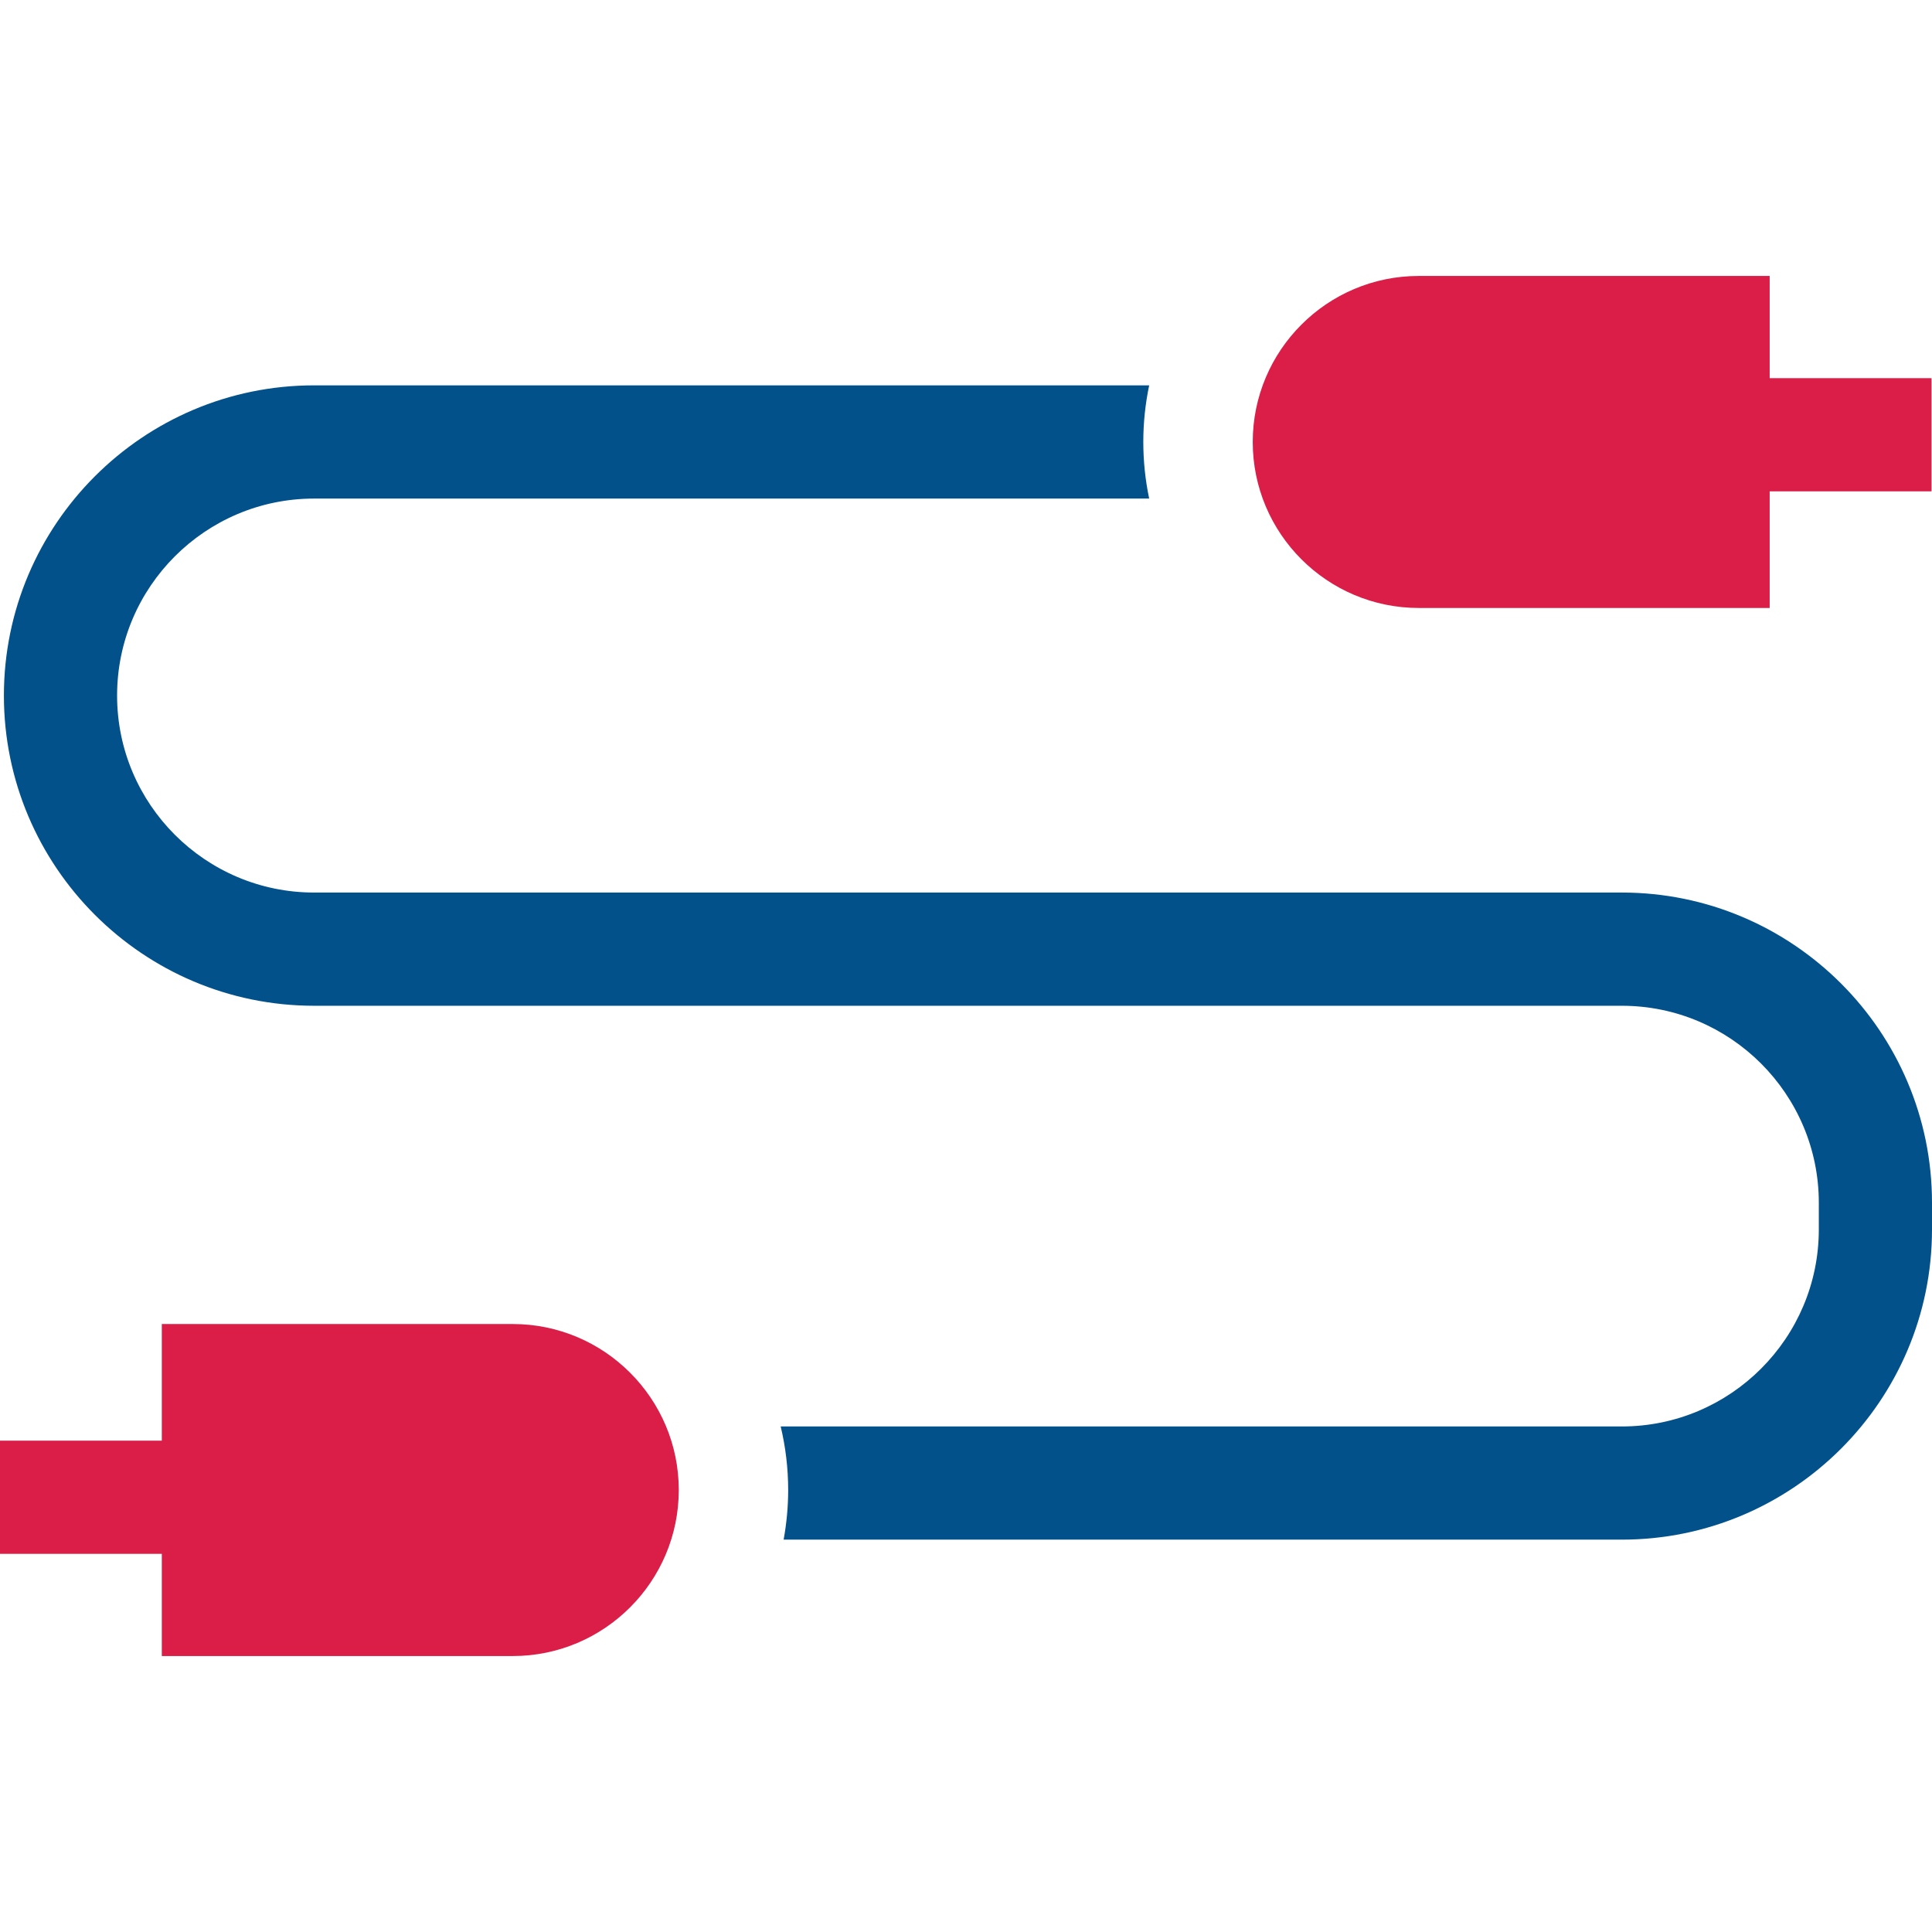
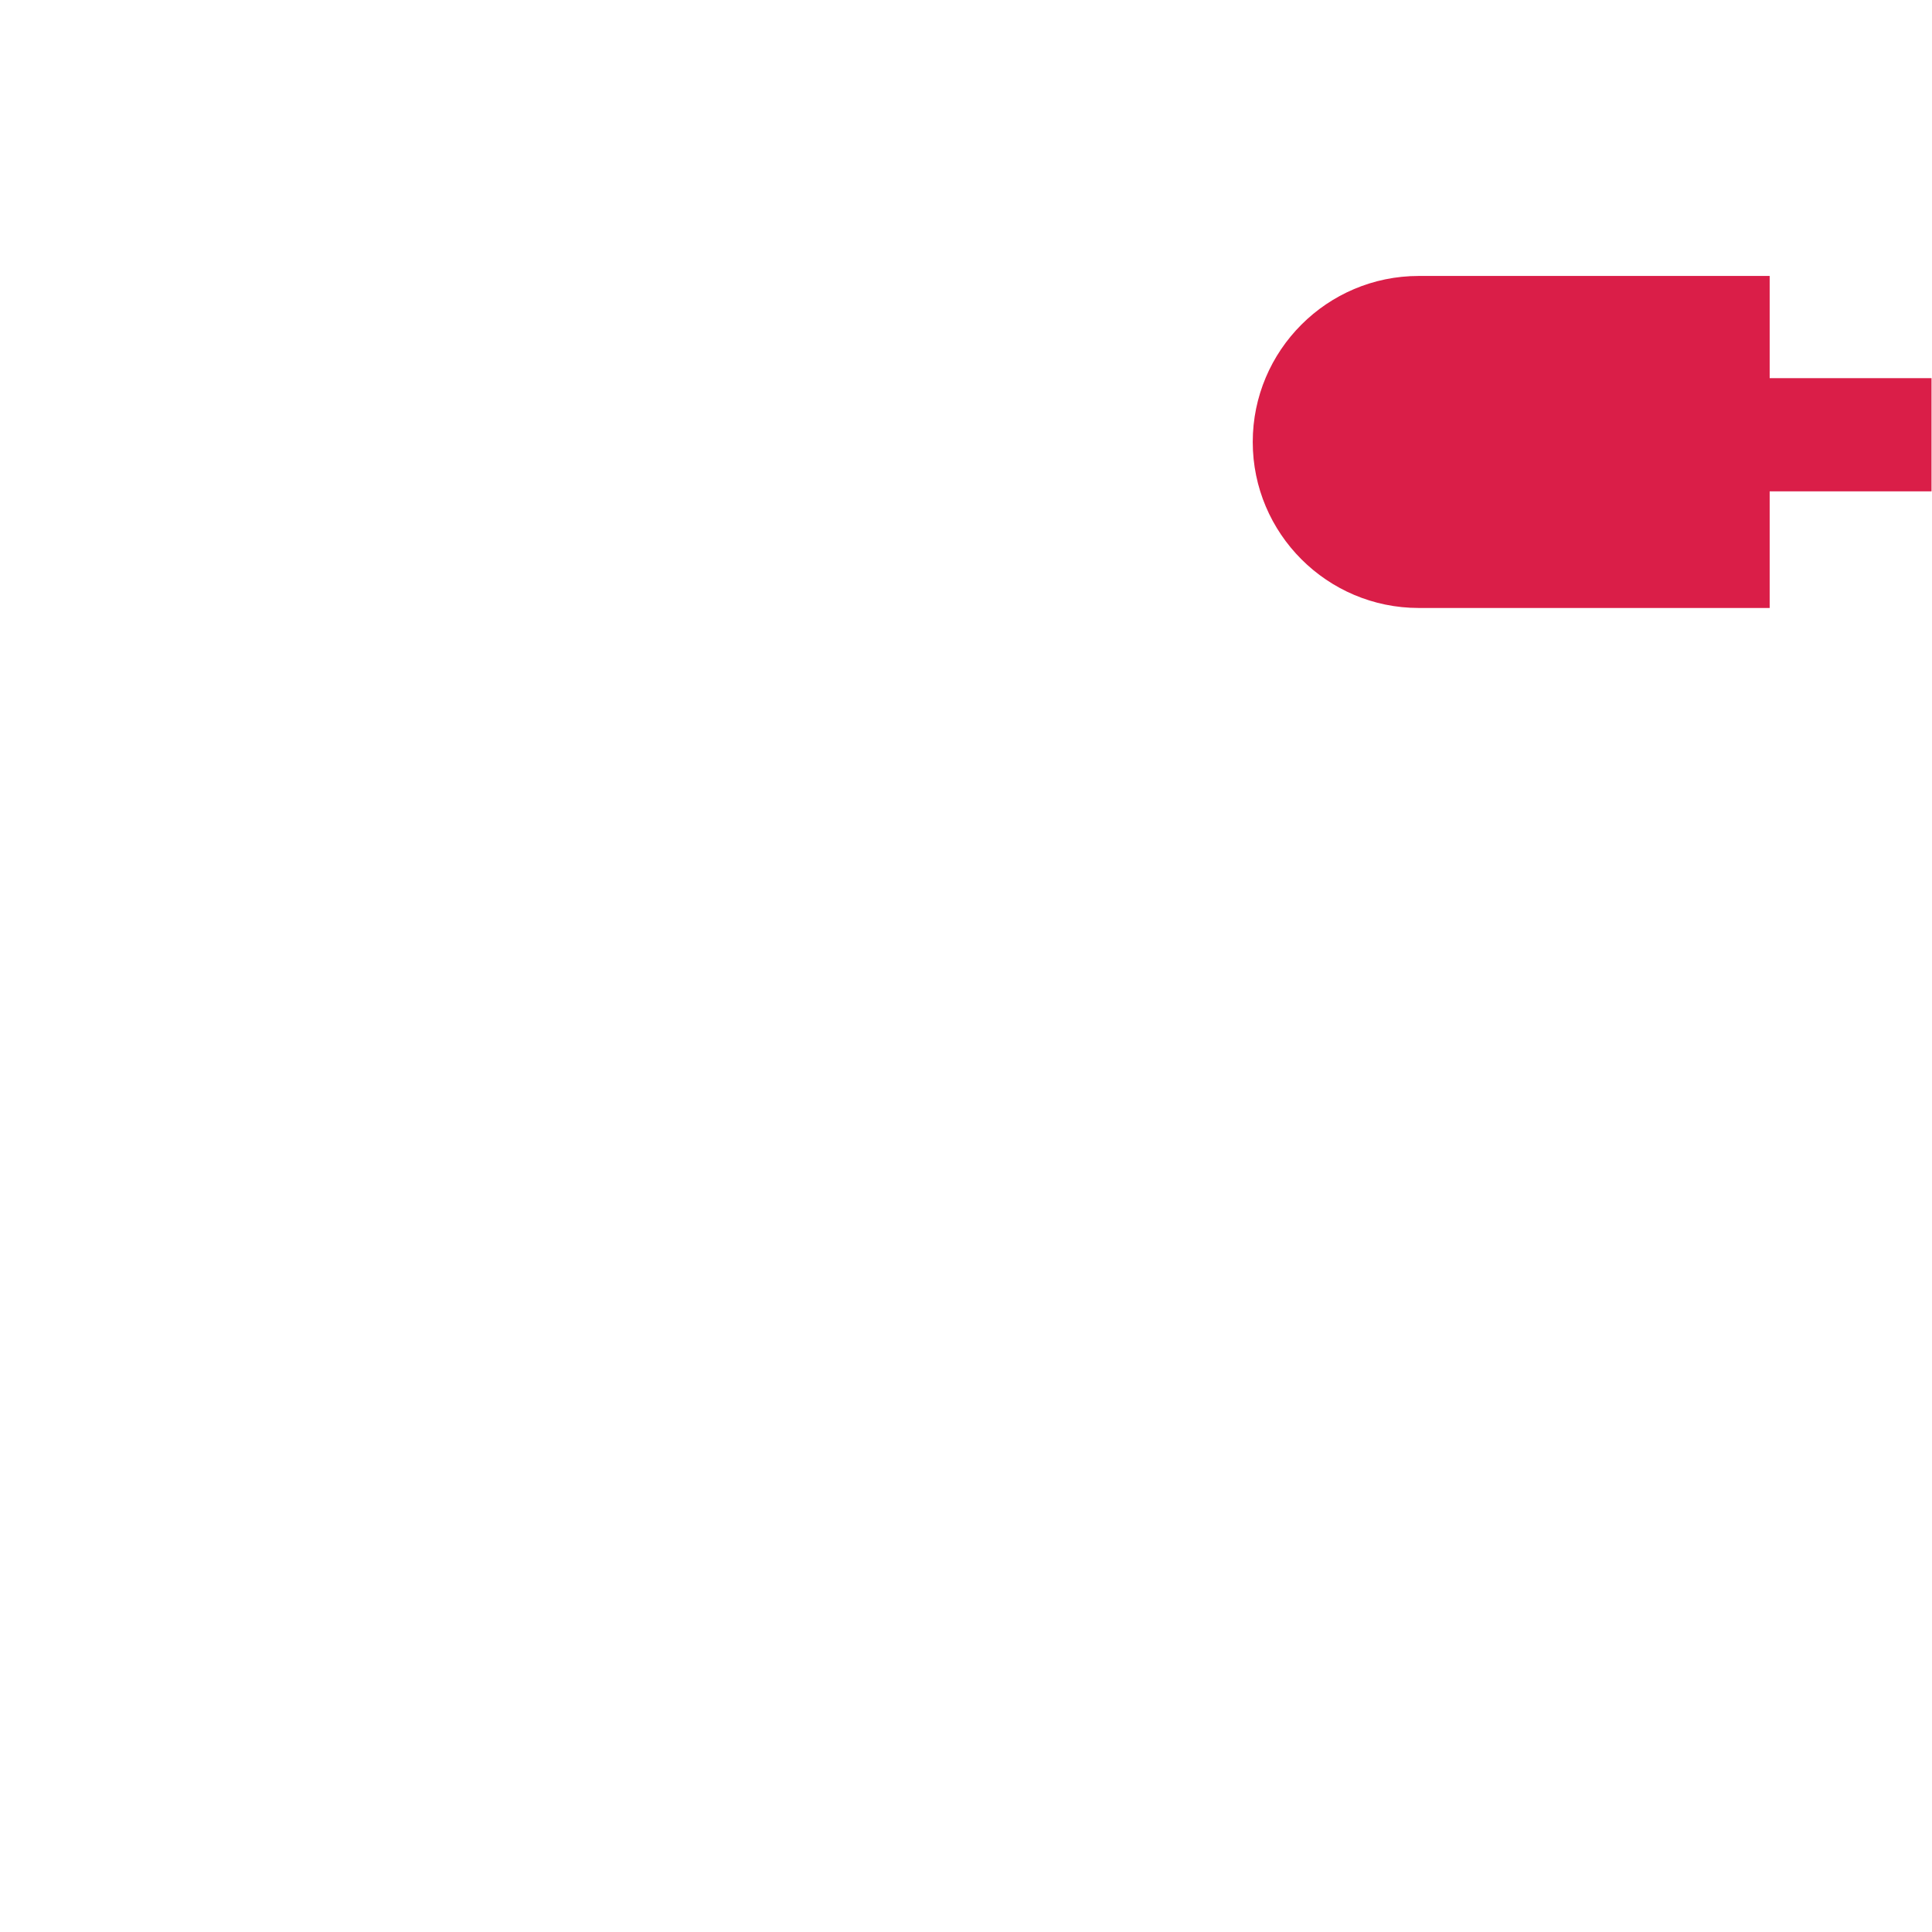
<svg xmlns="http://www.w3.org/2000/svg" width="48" height="48" viewBox="0 0 48 48" fill="none">
-   <path d="M40.294 22.175H7.803C5.105 22.175 2.909 19.98 2.909 17.281C2.909 14.582 5.105 12.387 7.803 12.387H28.551C28.456 11.933 28.405 11.463 28.405 10.98C28.405 10.498 28.456 10.028 28.551 9.574H7.803C3.554 9.574 0.097 13.032 0.097 17.281C0.097 21.53 3.554 24.988 7.803 24.988H40.294C42.992 24.988 45.188 27.183 45.188 29.882V30.545C45.188 33.244 42.992 35.44 40.294 35.44H19.396C19.517 35.947 19.582 36.476 19.582 37.02C19.582 37.441 19.542 37.852 19.469 38.252H40.294C44.543 38.252 48 34.795 48 30.546V29.882C48 25.632 44.543 22.175 40.294 22.175Z" fill="#02518A" />
-   <path d="M4.02 41.144H12.739C15.013 41.144 16.864 39.294 16.864 37.019C16.864 34.745 15.013 32.895 12.739 32.895H4.02V35.792H0V38.605H4.02V41.144Z" fill="#DA1E48" />
  <path d="M43.967 6.856H35.249C32.974 6.856 31.124 8.706 31.124 10.981C31.124 13.255 32.974 15.105 35.249 15.105H43.967V12.207H47.988V9.395H43.967V6.856Z" fill="#DA1E48" />
</svg>